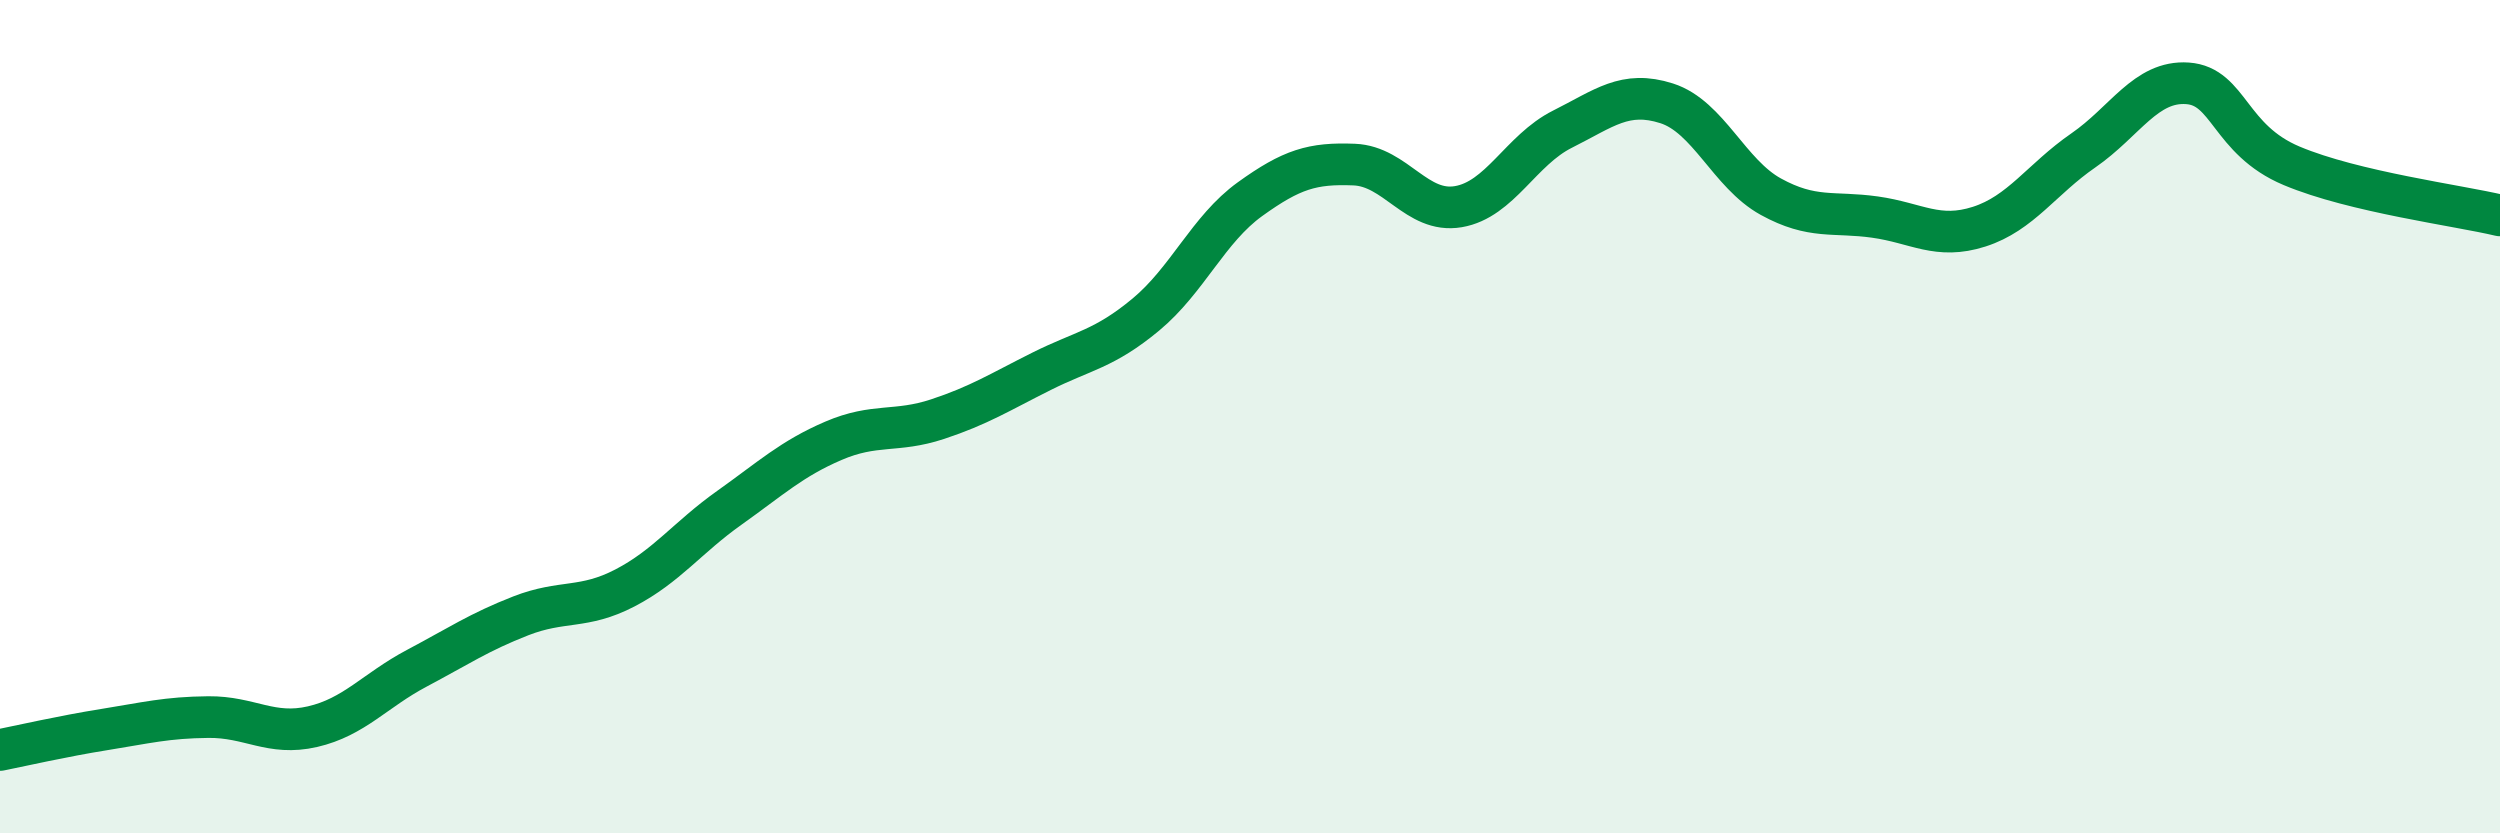
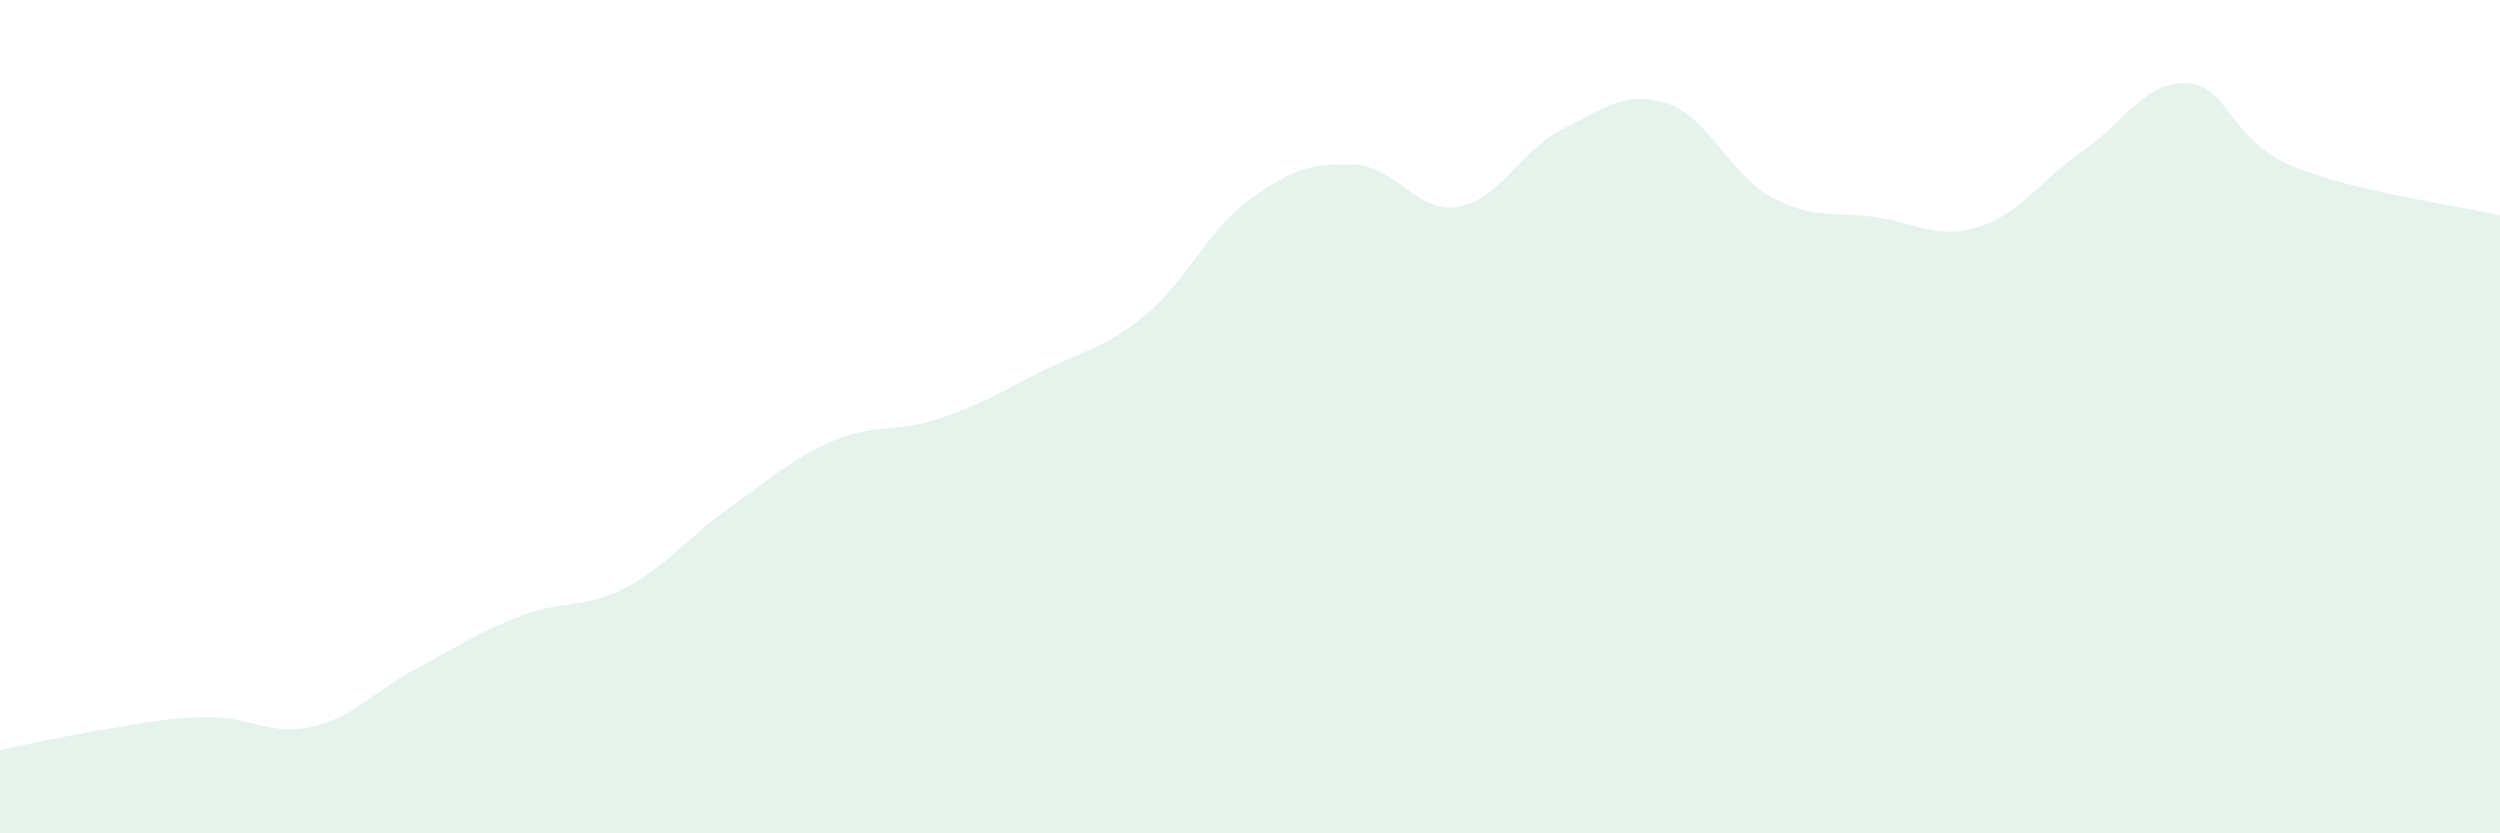
<svg xmlns="http://www.w3.org/2000/svg" width="60" height="20" viewBox="0 0 60 20">
  <path d="M 0,18 C 0.5,17.9 1.5,17.67 2.5,17.51 C 3.5,17.35 4,17.22 5,17.21 C 6,17.2 6.5,17.67 7.5,17.44 C 8.5,17.21 9,16.57 10,16.04 C 11,15.51 11.5,15.17 12.5,14.78 C 13.5,14.39 14,14.63 15,14.11 C 16,13.59 16.5,12.9 17.5,12.19 C 18.5,11.48 19,11.01 20,10.58 C 21,10.15 21.5,10.39 22.5,10.06 C 23.5,9.73 24,9.41 25,8.91 C 26,8.41 26.5,8.38 27.5,7.55 C 28.5,6.72 29,5.5 30,4.78 C 31,4.06 31.5,3.91 32.5,3.95 C 33.5,3.99 34,5.13 35,4.96 C 36,4.79 36.5,3.6 37.5,3.1 C 38.5,2.6 39,2.16 40,2.48 C 41,2.8 41.5,4.17 42.5,4.72 C 43.5,5.27 44,5.07 45,5.21 C 46,5.35 46.5,5.76 47.5,5.44 C 48.5,5.12 49,4.3 50,3.61 C 51,2.92 51.5,1.93 52.5,2 C 53.5,2.07 53.5,3.35 55,3.98 C 56.5,4.61 59,4.93 60,5.17L60 20L0 20Z" fill="#008740" opacity="0.1" stroke-linecap="round" stroke-linejoin="round" />
-   <path d="M 0,18 C 0.5,17.9 1.5,17.67 2.5,17.51 C 3.5,17.35 4,17.22 5,17.21 C 6,17.2 6.5,17.67 7.5,17.44 C 8.5,17.21 9,16.57 10,16.04 C 11,15.51 11.5,15.17 12.5,14.78 C 13.5,14.39 14,14.63 15,14.11 C 16,13.59 16.5,12.9 17.5,12.19 C 18.5,11.48 19,11.01 20,10.58 C 21,10.15 21.5,10.39 22.5,10.06 C 23.5,9.73 24,9.41 25,8.91 C 26,8.41 26.5,8.38 27.5,7.55 C 28.5,6.72 29,5.5 30,4.78 C 31,4.06 31.5,3.91 32.5,3.95 C 33.5,3.99 34,5.13 35,4.96 C 36,4.79 36.5,3.6 37.5,3.1 C 38.5,2.6 39,2.16 40,2.48 C 41,2.8 41.5,4.17 42.5,4.72 C 43.5,5.27 44,5.07 45,5.21 C 46,5.35 46.5,5.76 47.5,5.44 C 48.5,5.12 49,4.3 50,3.61 C 51,2.92 51.5,1.93 52.5,2 C 53.5,2.07 53.5,3.35 55,3.98 C 56.5,4.61 59,4.93 60,5.17" stroke="#008740" stroke-width="1" fill="none" stroke-linecap="round" stroke-linejoin="round" />
</svg>